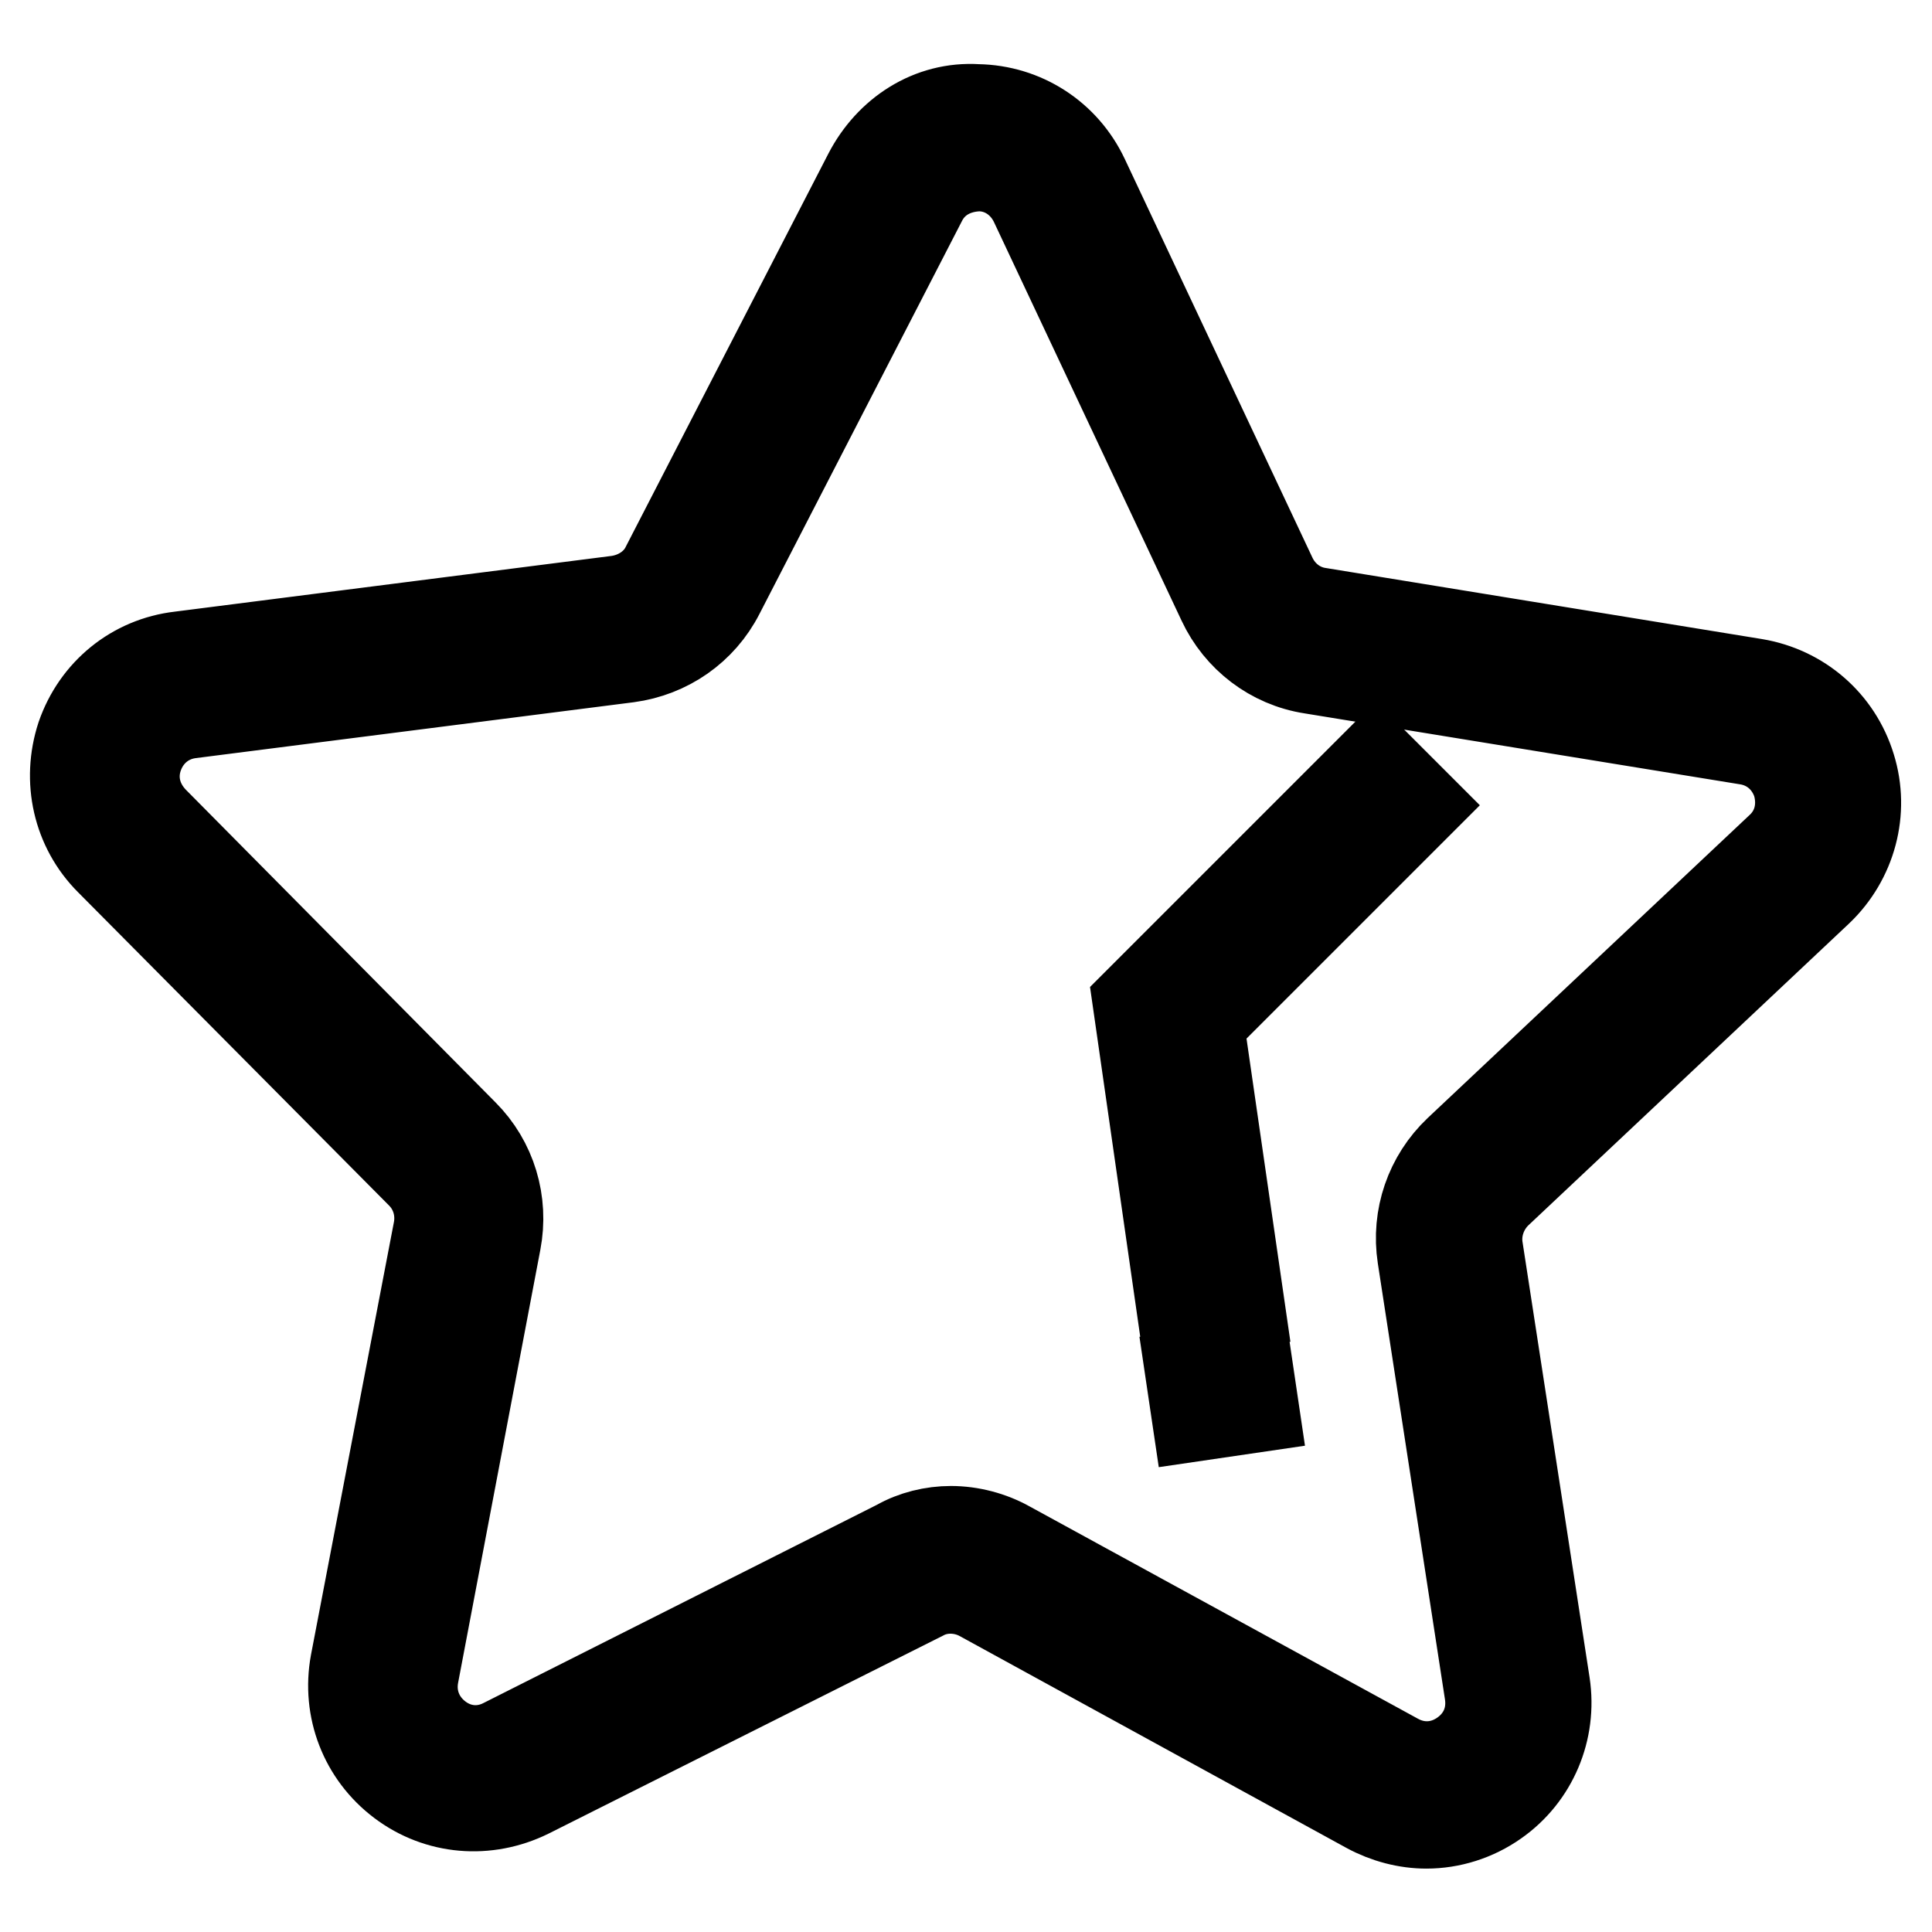
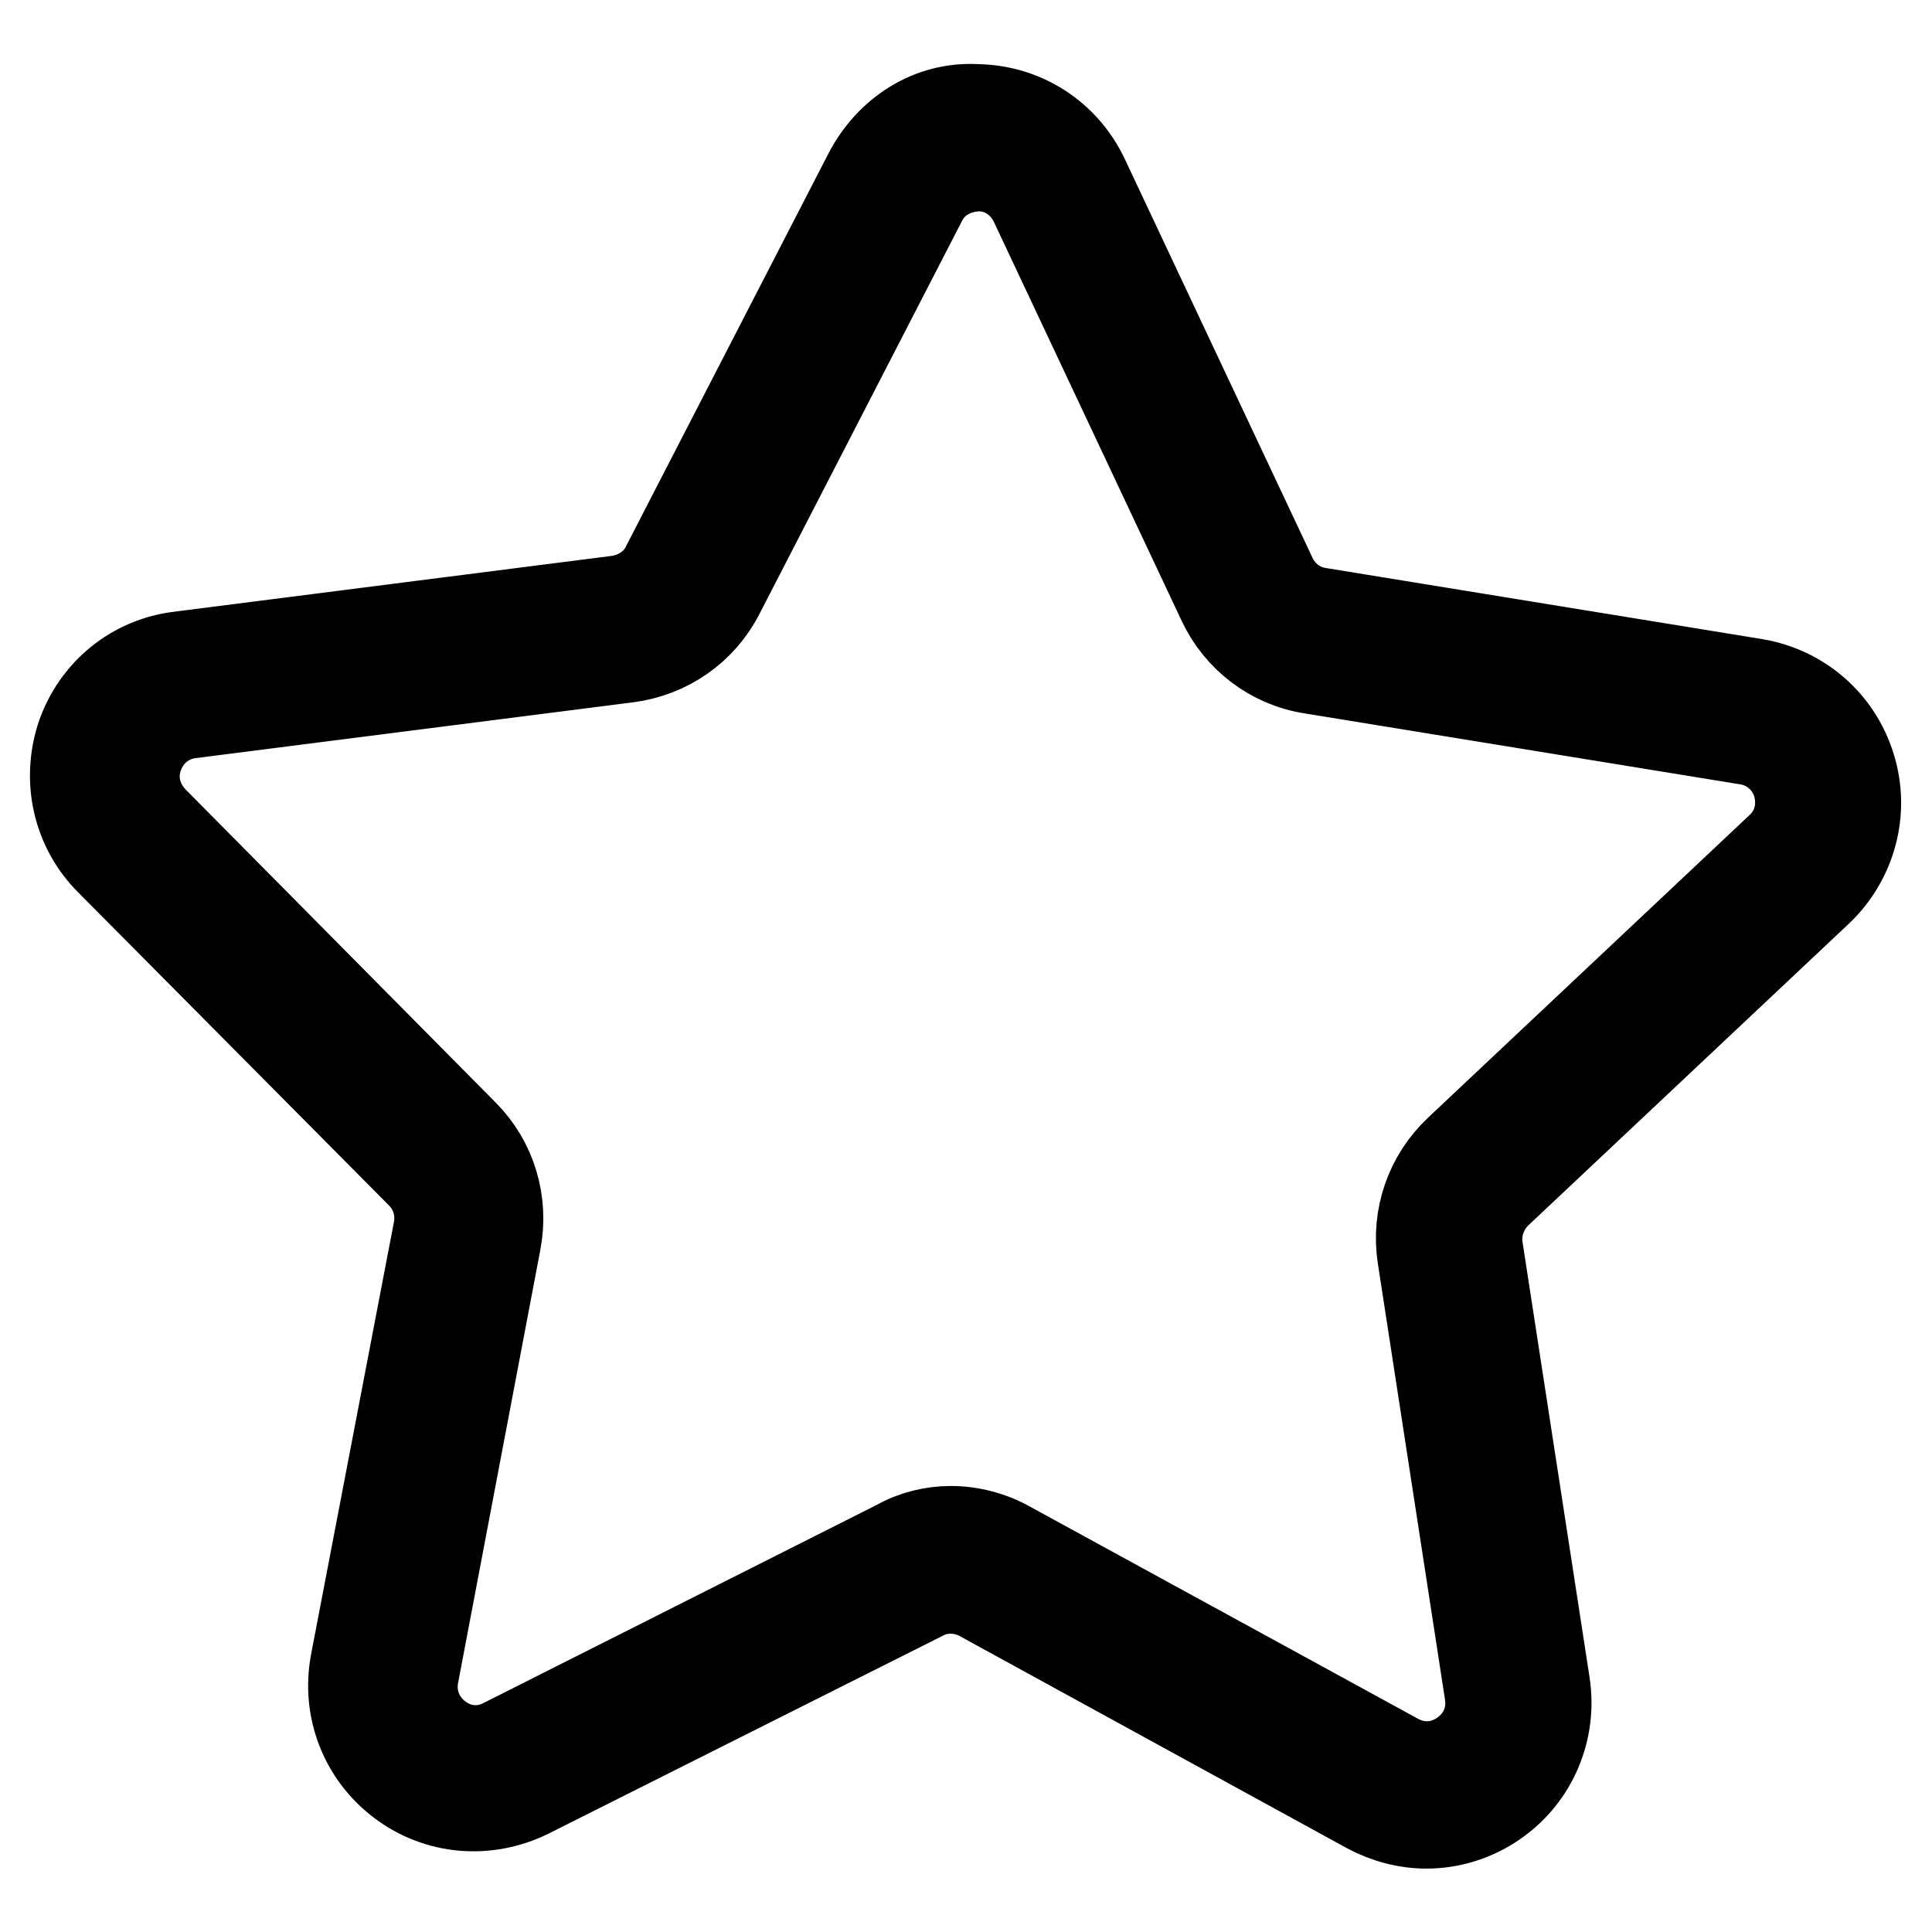
<svg xmlns="http://www.w3.org/2000/svg" version="1.1" x="0px" y="0px" viewBox="0 0 256 256" enable-background="new 0 0 256 256" xml:space="preserve">
  <g>
    <path stroke-width="12" fill-opacity="0" stroke="#000000" d="M189,241.6c-2.6,0-5.3-0.7-7.7-2l-51.3-28.1c-2.4-1.3-5.4-1.4-7.8-0.1L70,237.6c-5.5,2.7-11.9,2.2-16.8-1.5 c-4.9-3.7-7.2-9.7-6.1-15.7L58.1,163c0.5-2.7-0.3-5.5-2.3-7.5L14.6,114c-4.3-4.3-5.7-10.6-3.8-16.4c2-5.8,7-9.9,13.1-10.6l58-7.4 c2.7-0.4,5.2-2,6.4-4.5l26.8-52c2.8-5.4,8.2-9,14.4-8.6c6.1,0.1,11.5,3.6,14.1,9.1l24.9,52.9c1.2,2.5,3.5,4.3,6.3,4.7l57.7,9.4 c6,1,10.9,5.2,12.7,11.1c1.8,5.8,0.1,12.1-4.3,16.3L198.4,158c-2,1.9-3,4.7-2.6,7.4l8.9,57.8c0.9,6-1.6,12-6.6,15.5 C195.4,240.6,192.2,241.6,189,241.6z M126,202.9c2.6,0,5.3,0.7,7.6,2L185,233c2.9,1.6,6.2,1.4,8.9-0.5c2.7-1.9,4-4.9,3.5-8.2 l-8.9-57.8c-0.8-5.2,1-10.4,4.8-14l42.6-40.1c2.4-2.2,3.2-5.4,2.3-8.6c-1-3.1-3.5-5.3-6.7-5.8l-57.7-9.4c-5.2-0.8-9.6-4.2-11.8-8.9 l-24.9-52.9c-1.4-2.9-4.2-4.8-7.4-4.8c-3.2,0.1-6.1,1.6-7.6,4.6l-26.8,52c-2.4,4.7-6.9,7.8-12.1,8.5l-58,7.4 c-3.2,0.4-5.8,2.5-6.9,5.6c-1.1,3.1-0.3,6.3,2,8.7l41.1,41.5c3.7,3.7,5.3,9,4.3,14.2l-10.9,57.4c-0.6,3.2,0.6,6.3,3.2,8.3 c2.6,2,5.9,2.3,8.8,0.8l52.2-26.3C121.1,203.5,123.6,202.9,126,202.9z" />
-     <path stroke-width="12" fill-opacity="0" stroke="#000000" d="M157.8,182.2l7.5-1.1l0.8,5.4l-7.5,1.1L157.8,182.2z M156.7,174l-5.9-41.1l31.5-31.5l5.3,5.3l-28.8,28.8 l5.4,37.3L156.7,174z" />
  </g>
</svg>